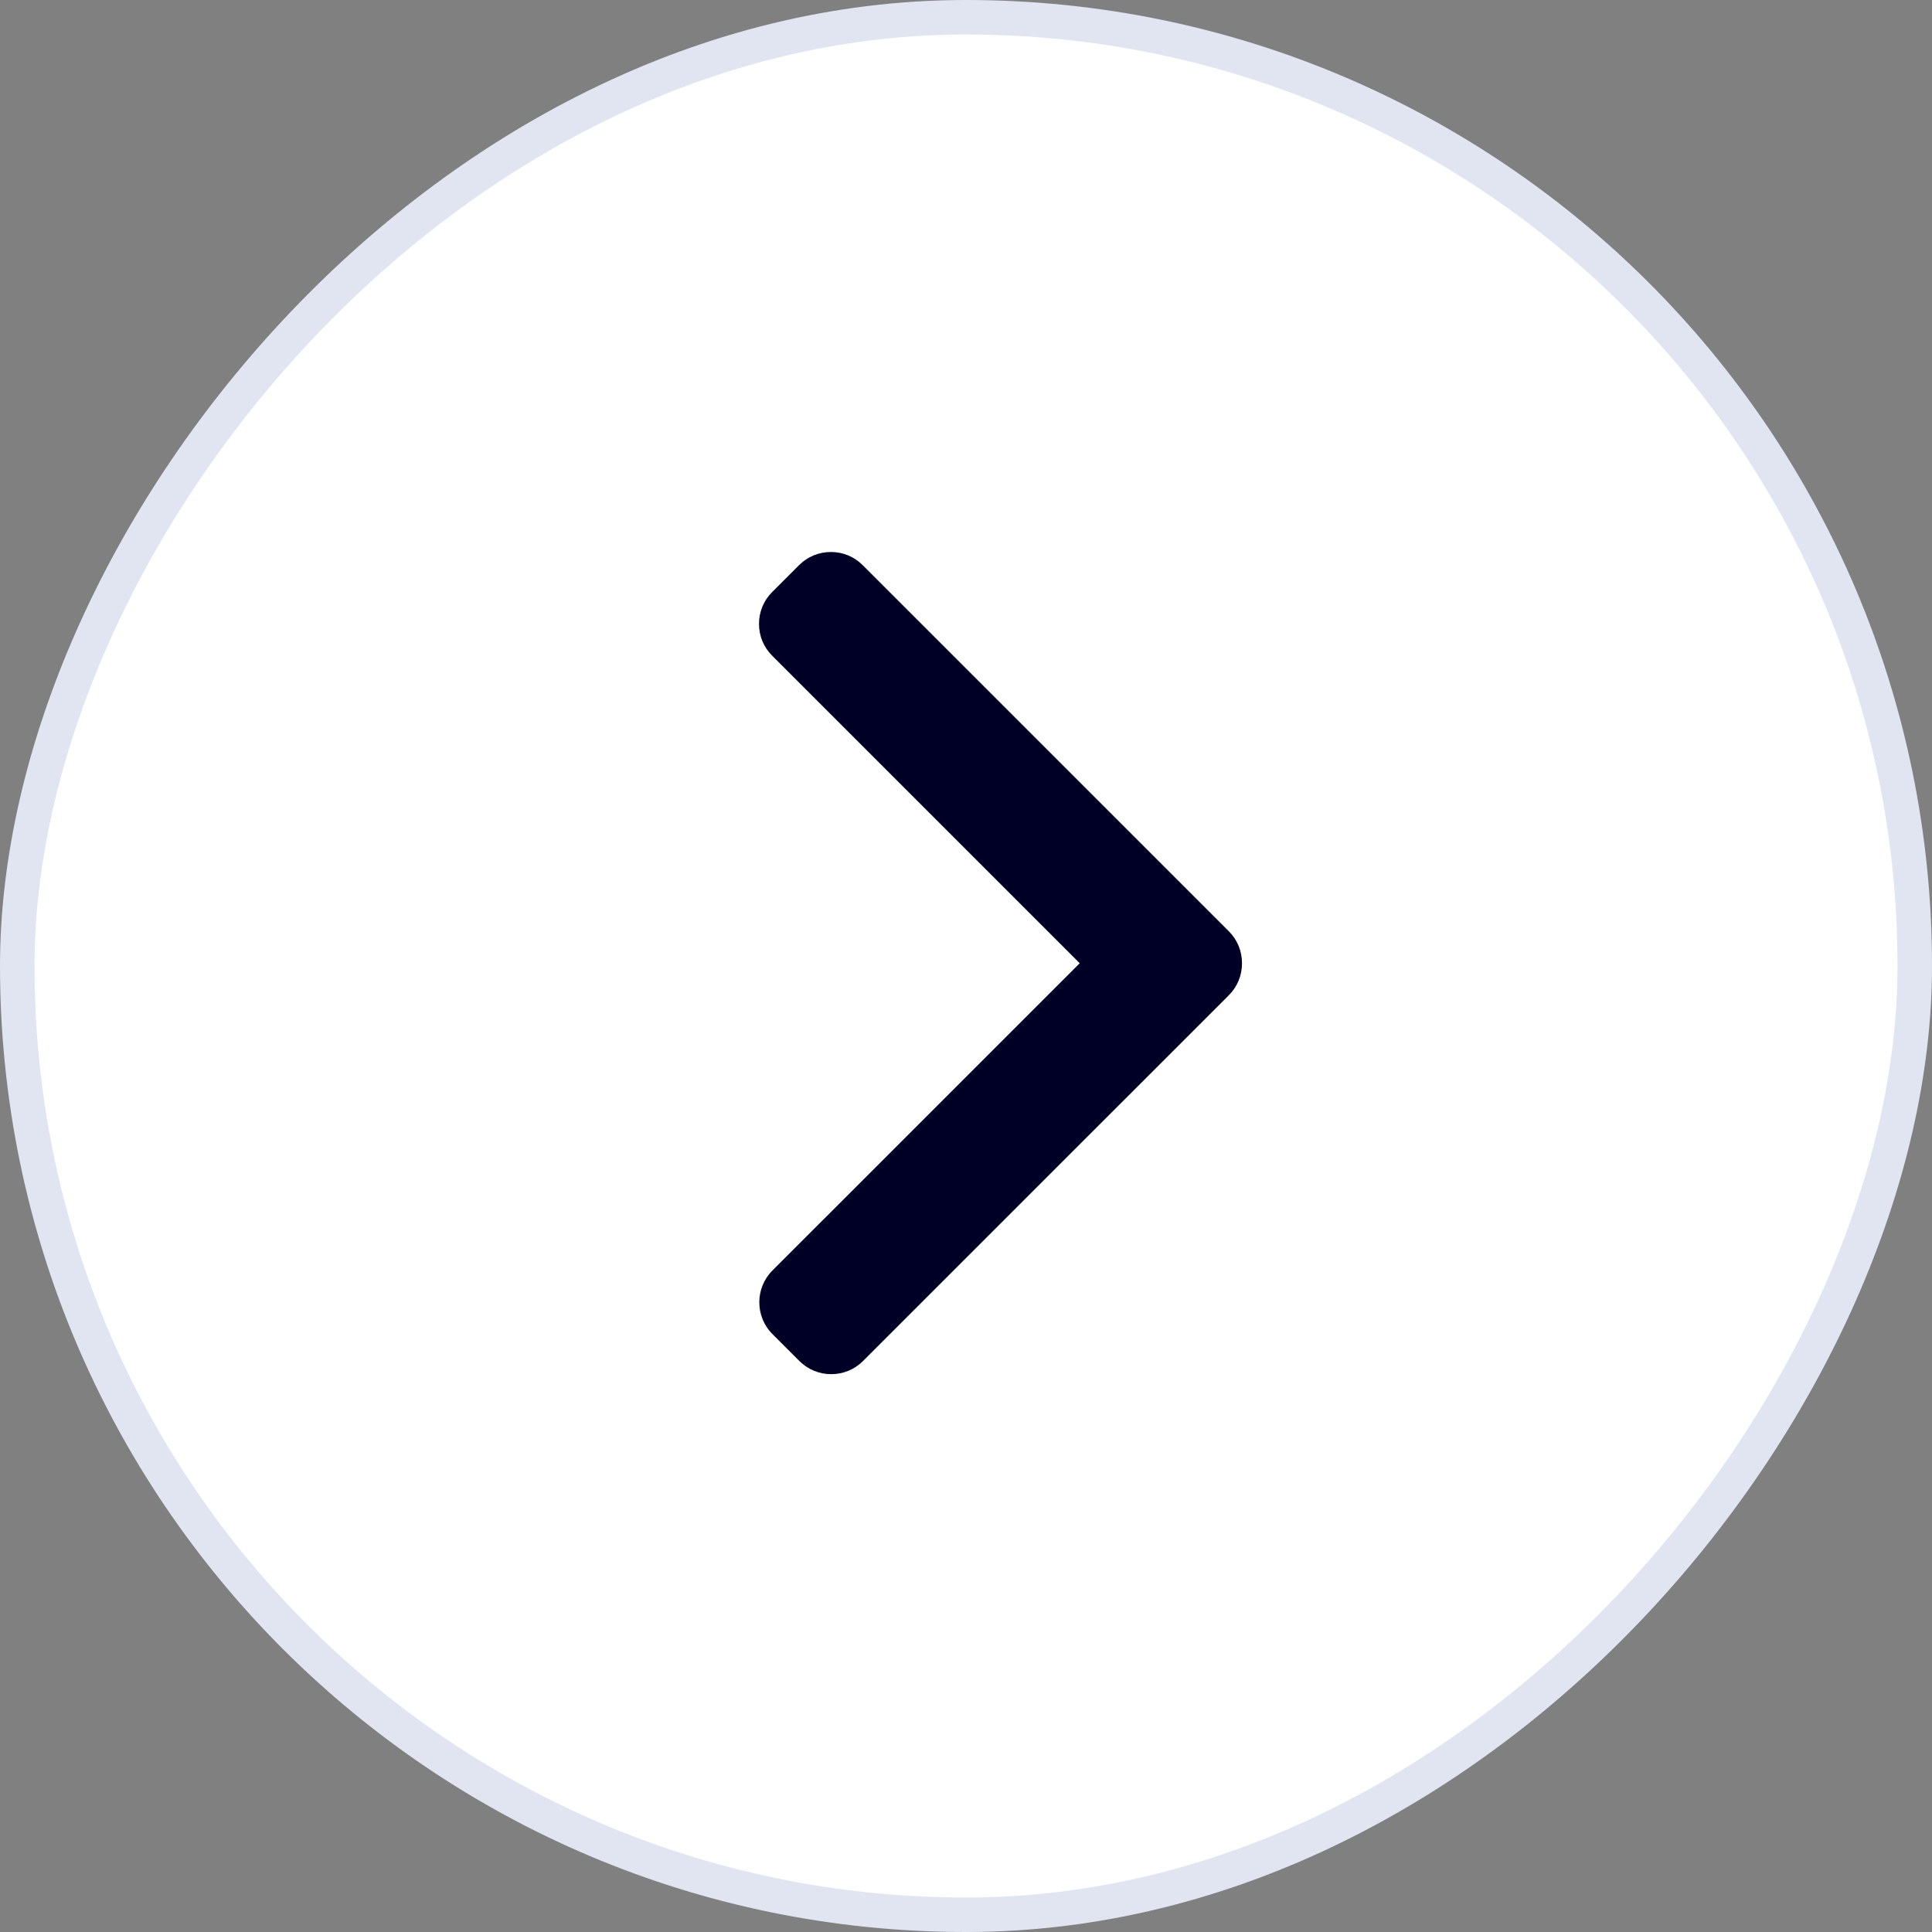
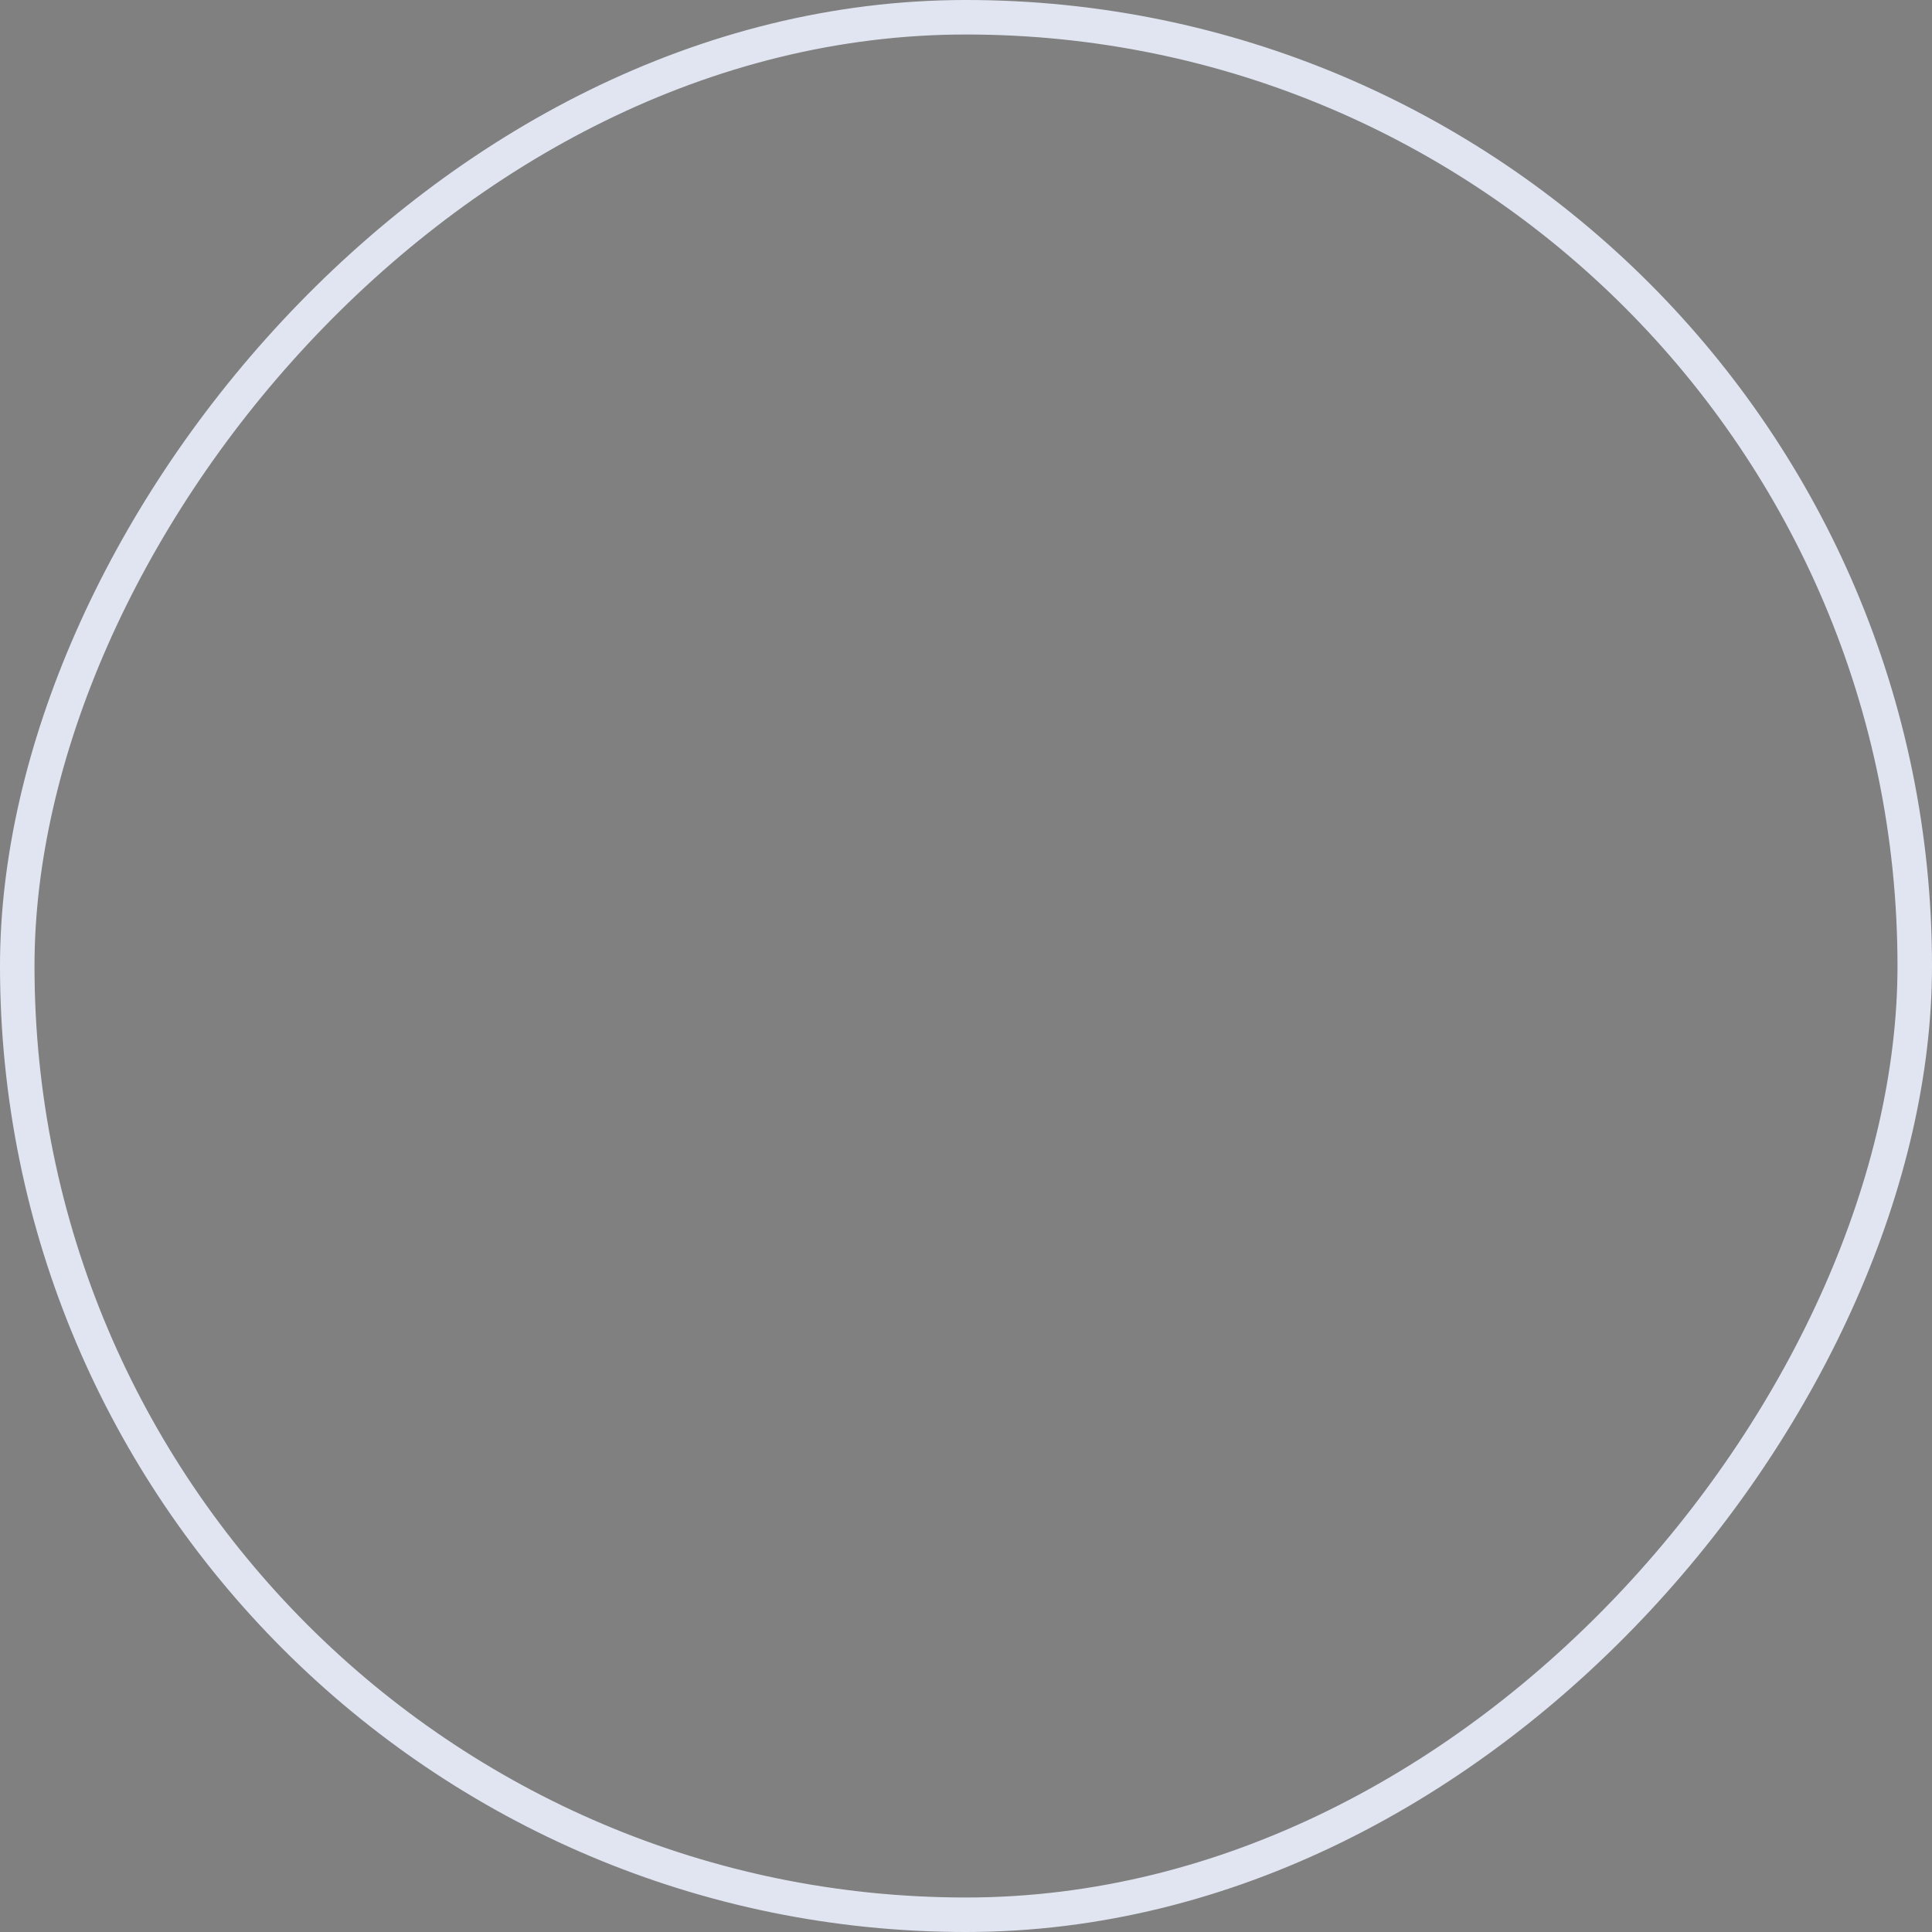
<svg xmlns="http://www.w3.org/2000/svg" width="56" height="56" viewBox="0 0 56 56" fill="none">
  <rect x="0" y="0" width="56" height="56" fill="#808080" stroke="none" />
-   <rect x="-0.5" y="0.5" width="55" height="55" rx="27.5" transform="matrix(-1 0 0 1 55 0)" fill="white" />
-   <path d="M31.296 27.92L22.381 19.005C22.135 18.76 22 18.433 22 18.084C22 17.734 22.135 17.407 22.381 17.162L23.162 16.381C23.407 16.135 23.734 16 24.084 16C24.433 16 24.76 16.135 25.005 16.381L35.62 26.995C35.866 27.241 36.001 27.57 36 27.92C36.001 28.271 35.866 28.599 35.62 28.846L25.015 39.45C24.77 39.695 24.442 39.831 24.093 39.831C23.744 39.831 23.417 39.695 23.171 39.45L22.39 38.669C21.882 38.161 21.882 37.333 22.39 36.825L31.296 27.92Z" fill="#000026" />
  <rect x="-0.5" y="0.5" width="55" height="55" rx="27.5" transform="matrix(-1 0 0 1 55 0)" stroke="#E0E5F1" />
</svg>